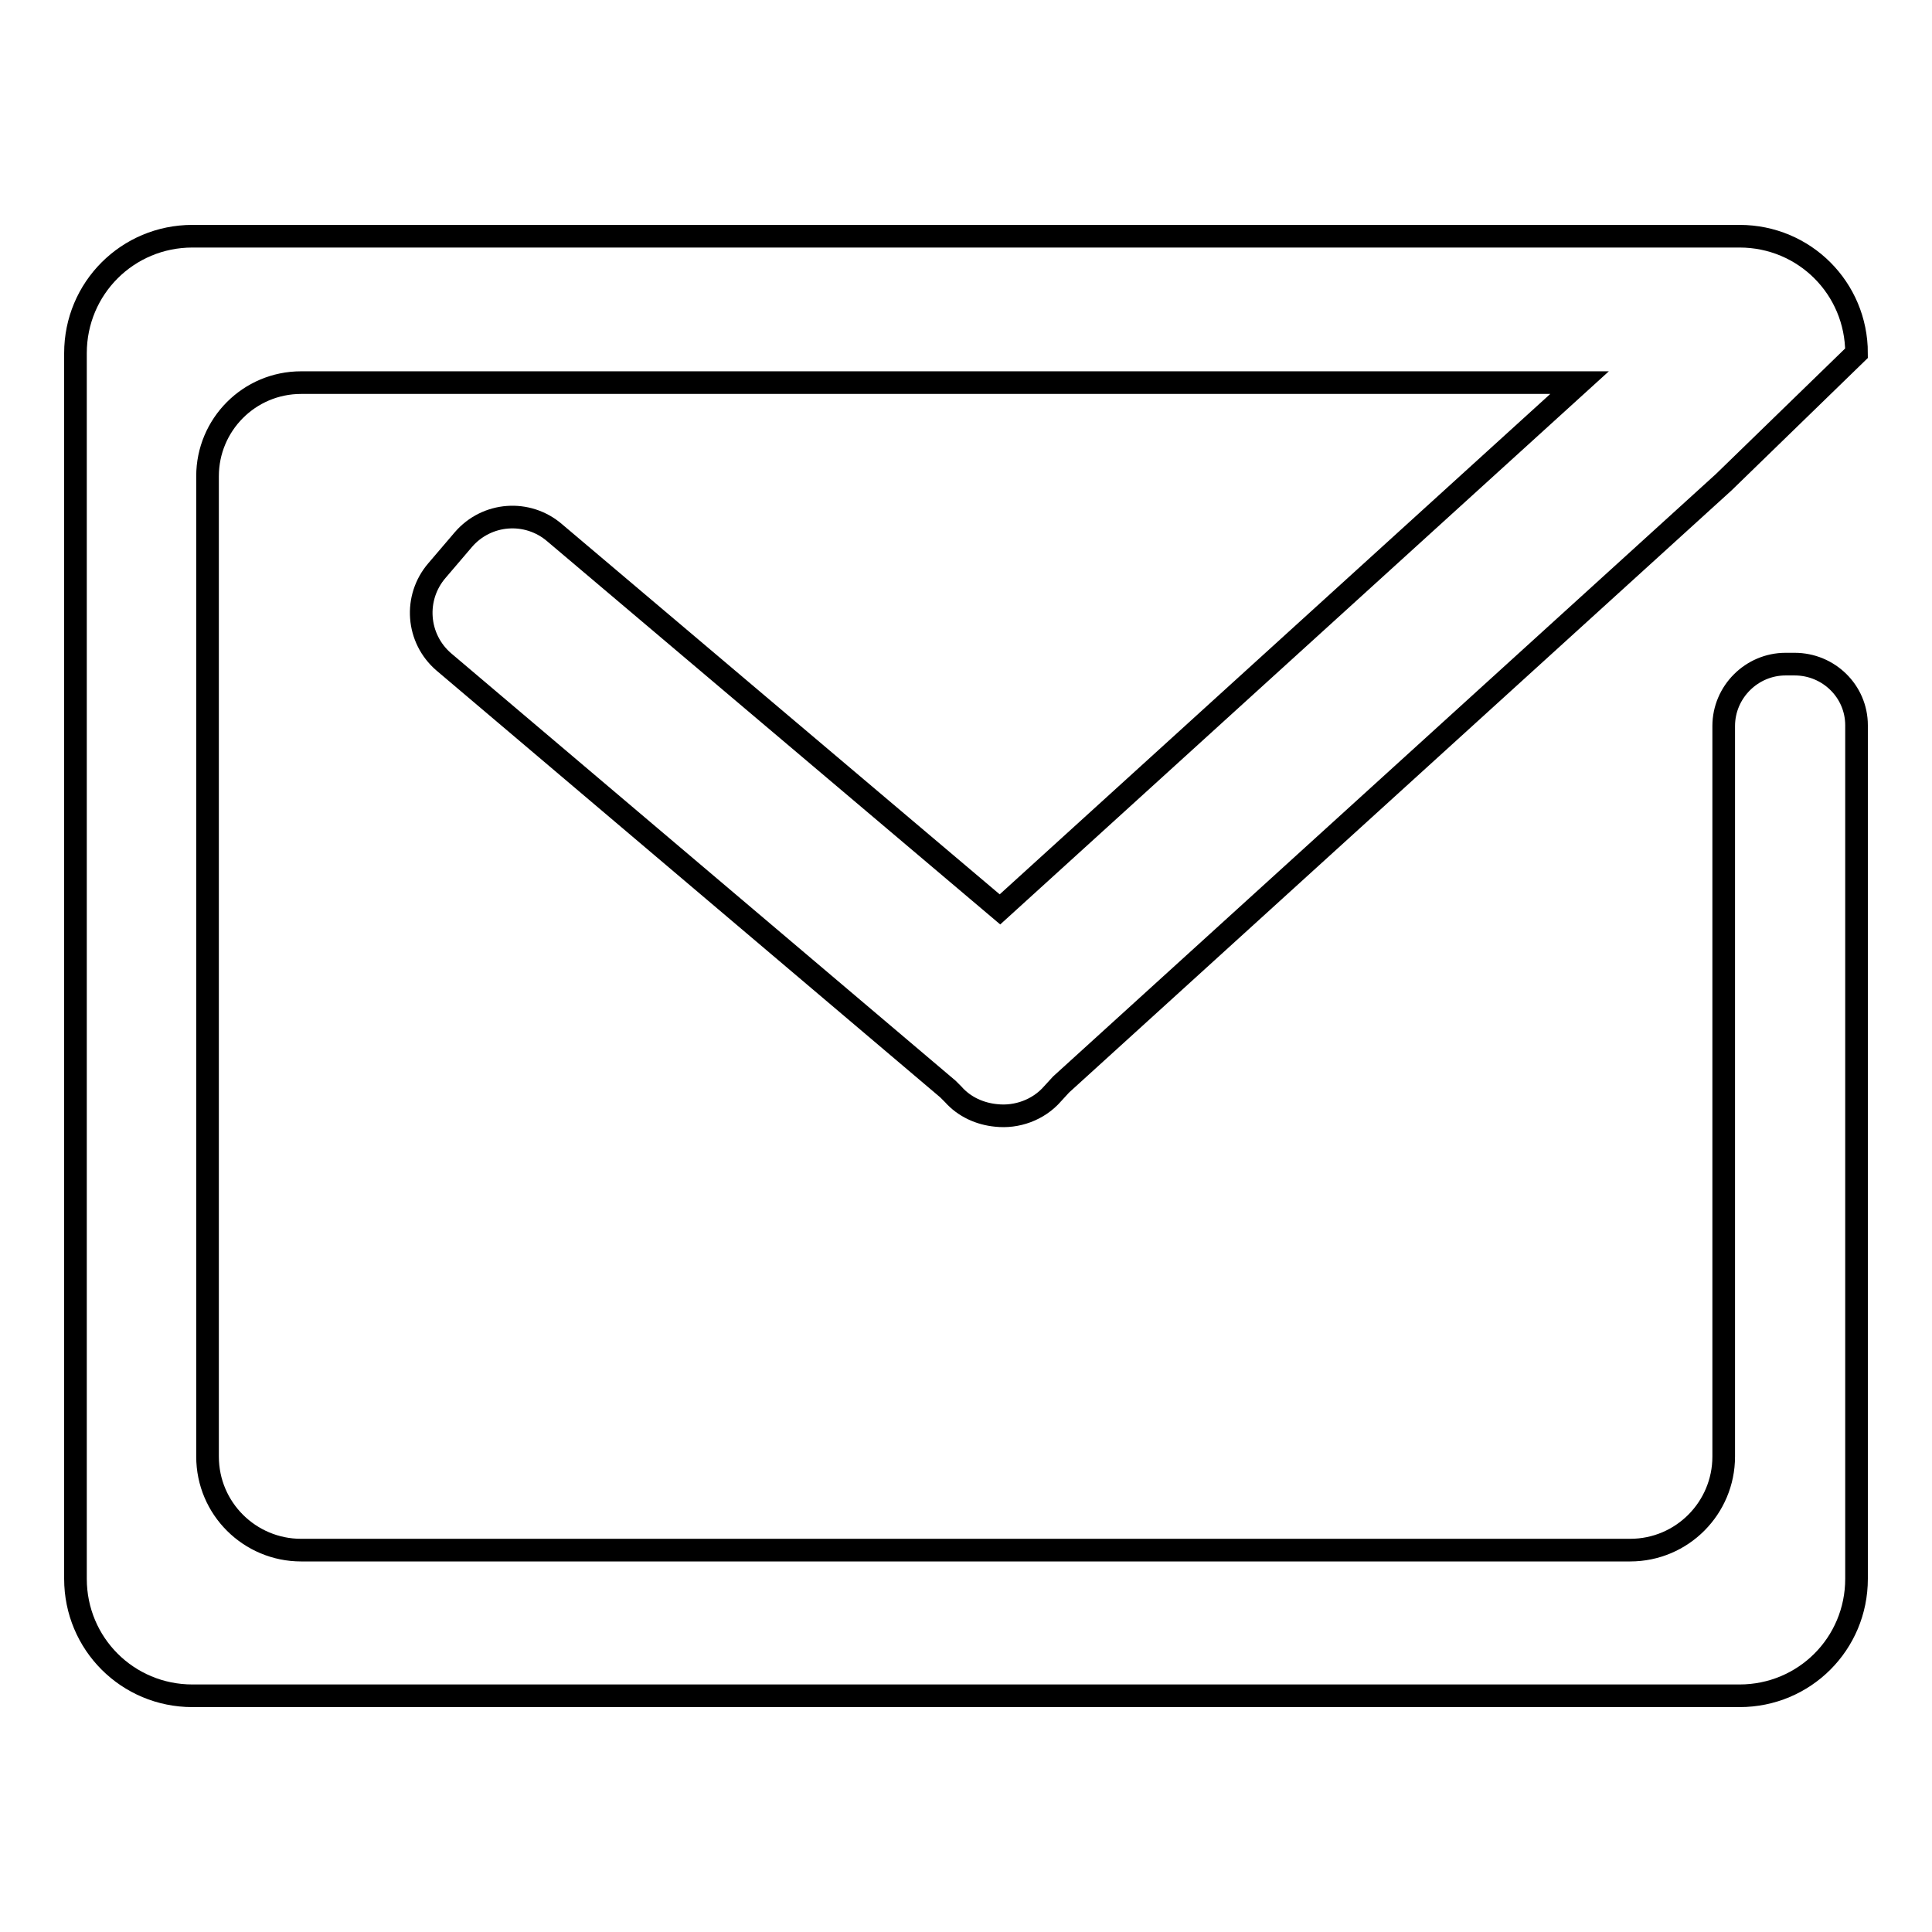
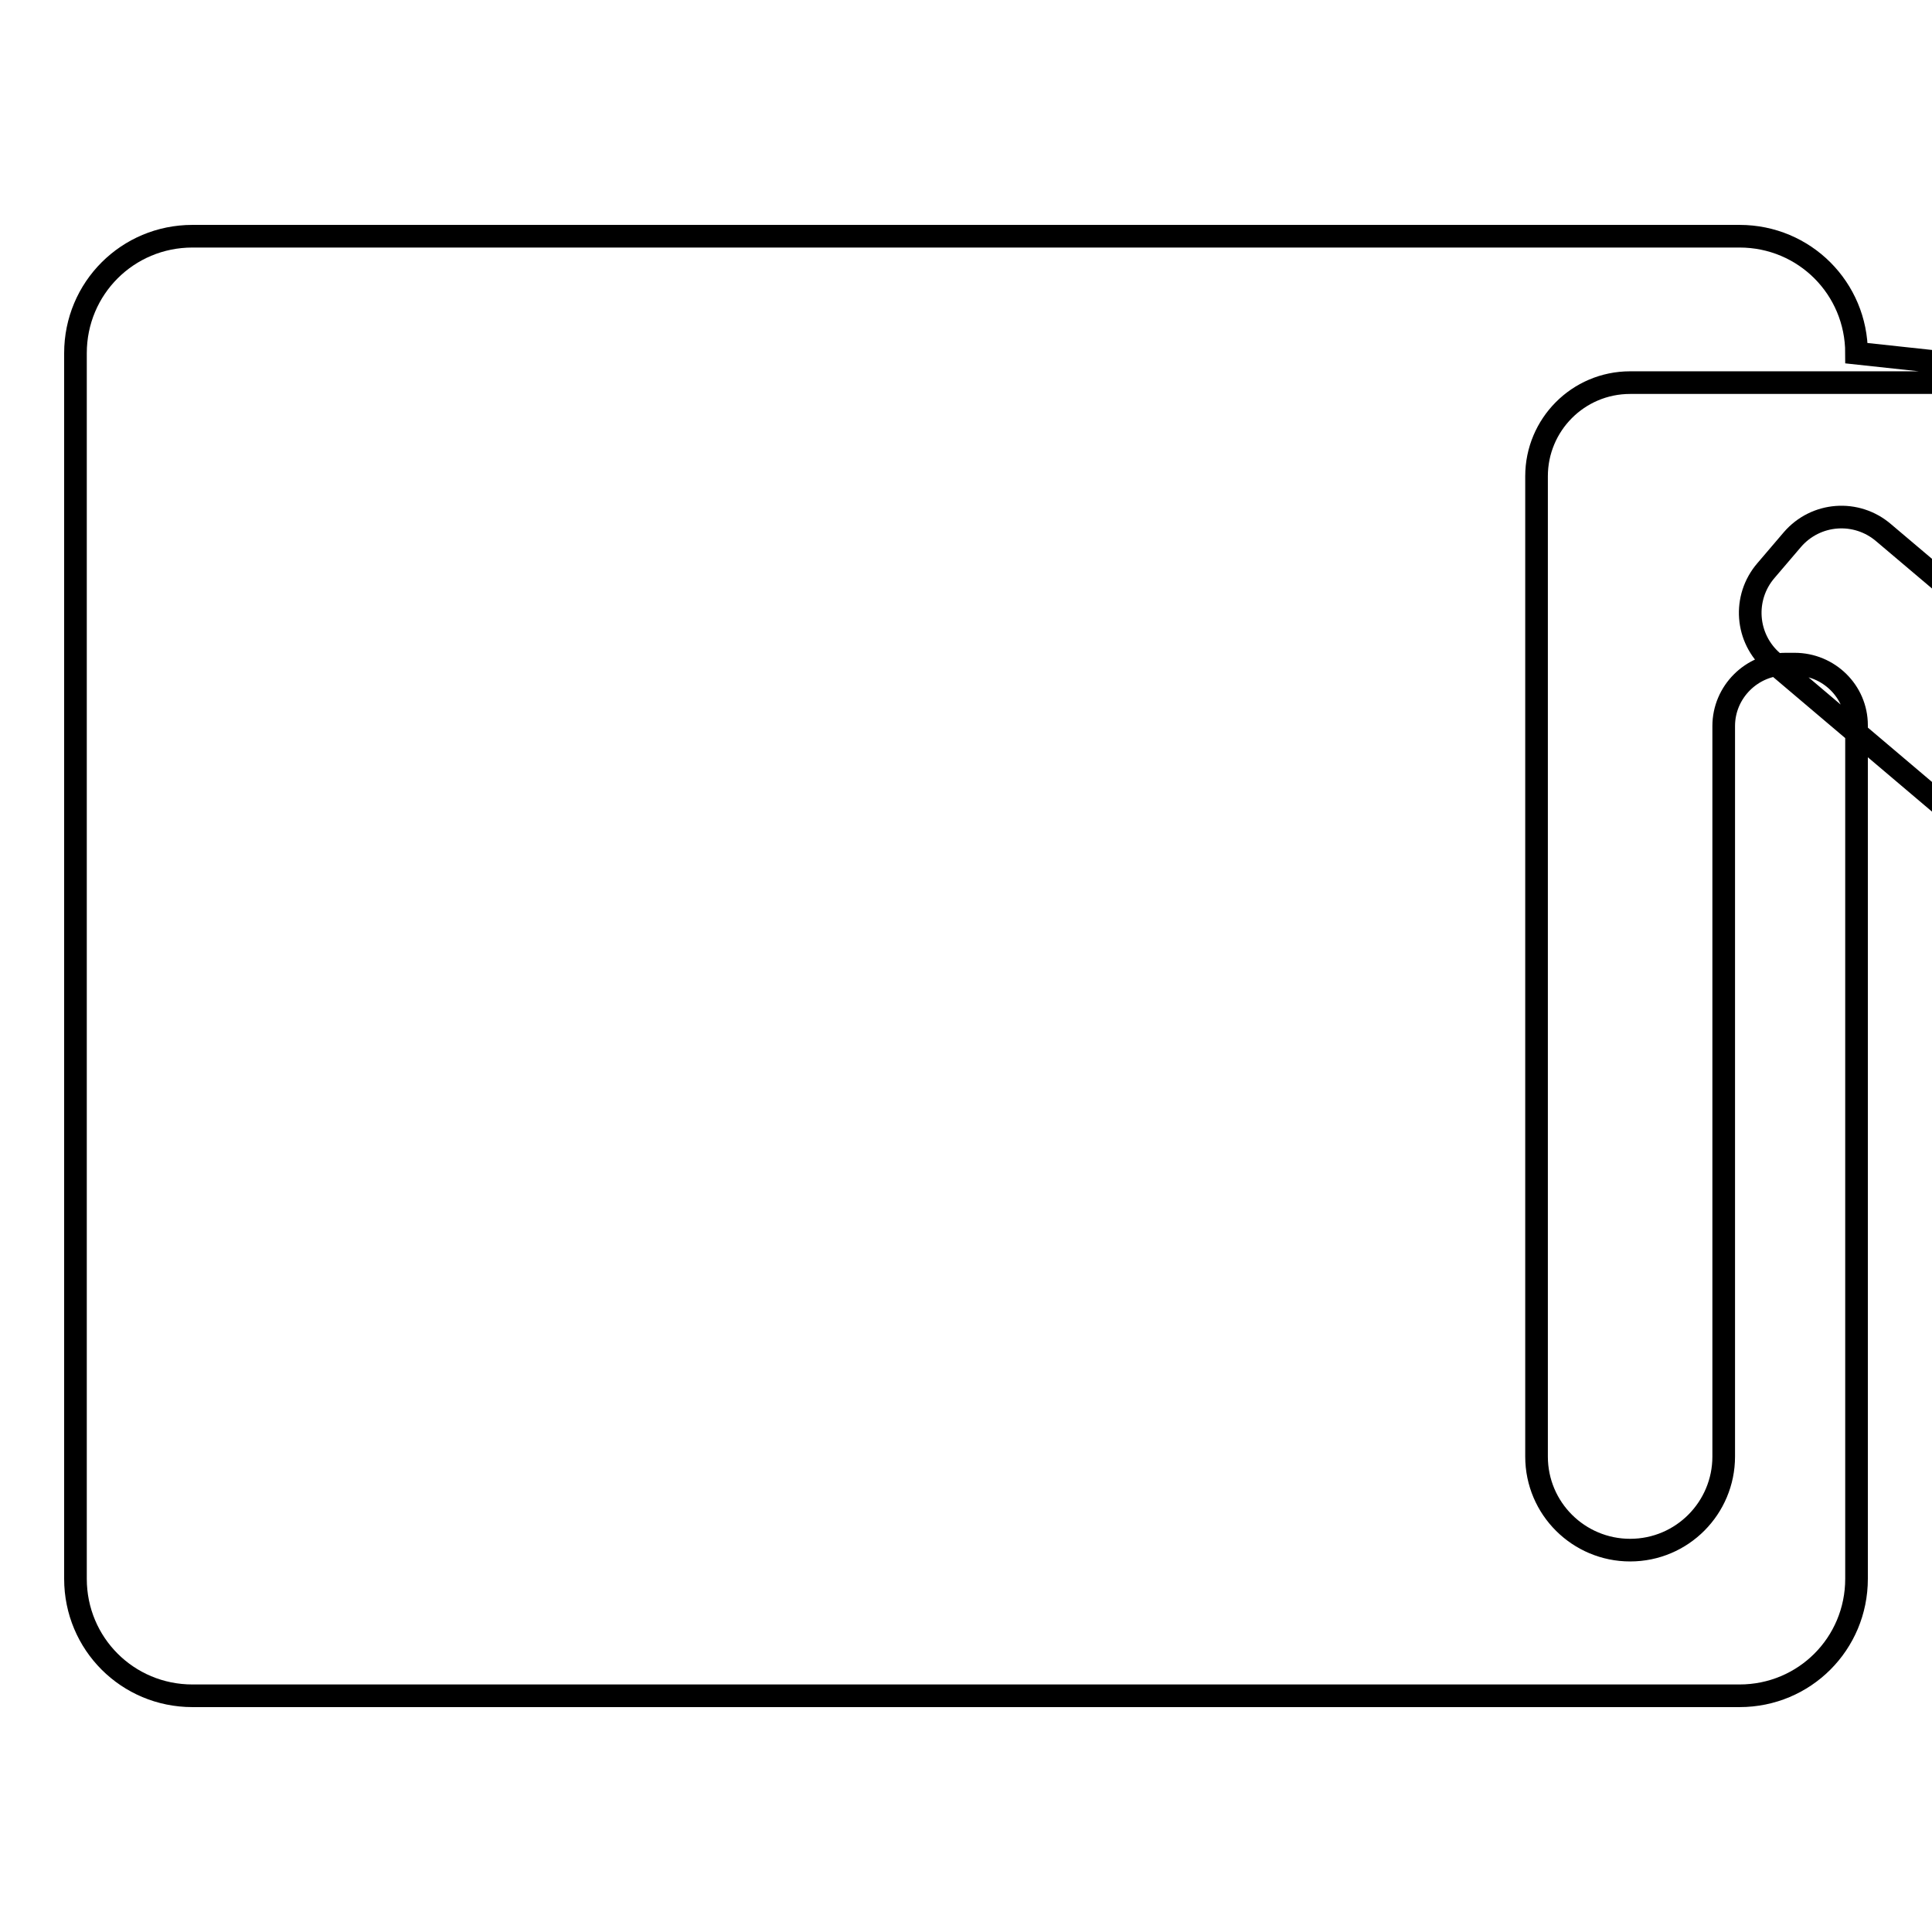
<svg xmlns="http://www.w3.org/2000/svg" version="1.1" x="0px" y="0px" viewBox="0 0 256 256" enable-background="new 0 0 256 256" xml:space="preserve">
  <g>
    <g>
-       <path stroke-width="3" fill-opacity="0" stroke="#000000" d="M237.8,88h-1.2c-4.5,0-8.2,3.7-8.2,8.2v36.3c0,0.1,0,0.2,0,0.4v60.1c0,6.8-5.5,12.4-12.4,12.4H39.9c-6.8,0-12.4-5.5-12.4-12.4V63.1c0-6.8,5.5-12.4,12.4-12.4h169.4l-76.8,69.8l-59-49.9c-3.6-3.1-9-2.7-12.1,0.9l-3.5,4.1c-3.1,3.6-2.7,9,0.9,12.1l66.8,56.6l0.7,0.7c1.5,1.7,3.6,2.6,5.7,2.8c2.7,0.3,5.6-0.7,7.5-2.9l1.1-1.2l87.8-79.8L246,46.8c0-8.6-6.9-15.5-15.5-15.5h-205c-8.6,0-15.5,6.9-15.5,15.5v162.4c0,8.6,6.9,15.5,15.5,15.5h205c8.6,0,15.5-6.9,15.5-15.5v-76.8v-26.7v-9.6C246,91.6,242.3,88,237.8,88z" />
+       <path stroke-width="3" fill-opacity="0" stroke="#000000" d="M237.8,88h-1.2c-4.5,0-8.2,3.7-8.2,8.2v36.3c0,0.1,0,0.2,0,0.4v60.1c0,6.8-5.5,12.4-12.4,12.4c-6.8,0-12.4-5.5-12.4-12.4V63.1c0-6.8,5.5-12.4,12.4-12.4h169.4l-76.8,69.8l-59-49.9c-3.6-3.1-9-2.7-12.1,0.9l-3.5,4.1c-3.1,3.6-2.7,9,0.9,12.1l66.8,56.6l0.7,0.7c1.5,1.7,3.6,2.6,5.7,2.8c2.7,0.3,5.6-0.7,7.5-2.9l1.1-1.2l87.8-79.8L246,46.8c0-8.6-6.9-15.5-15.5-15.5h-205c-8.6,0-15.5,6.9-15.5,15.5v162.4c0,8.6,6.9,15.5,15.5,15.5h205c8.6,0,15.5-6.9,15.5-15.5v-76.8v-26.7v-9.6C246,91.6,242.3,88,237.8,88z" />
    </g>
  </g>
</svg>